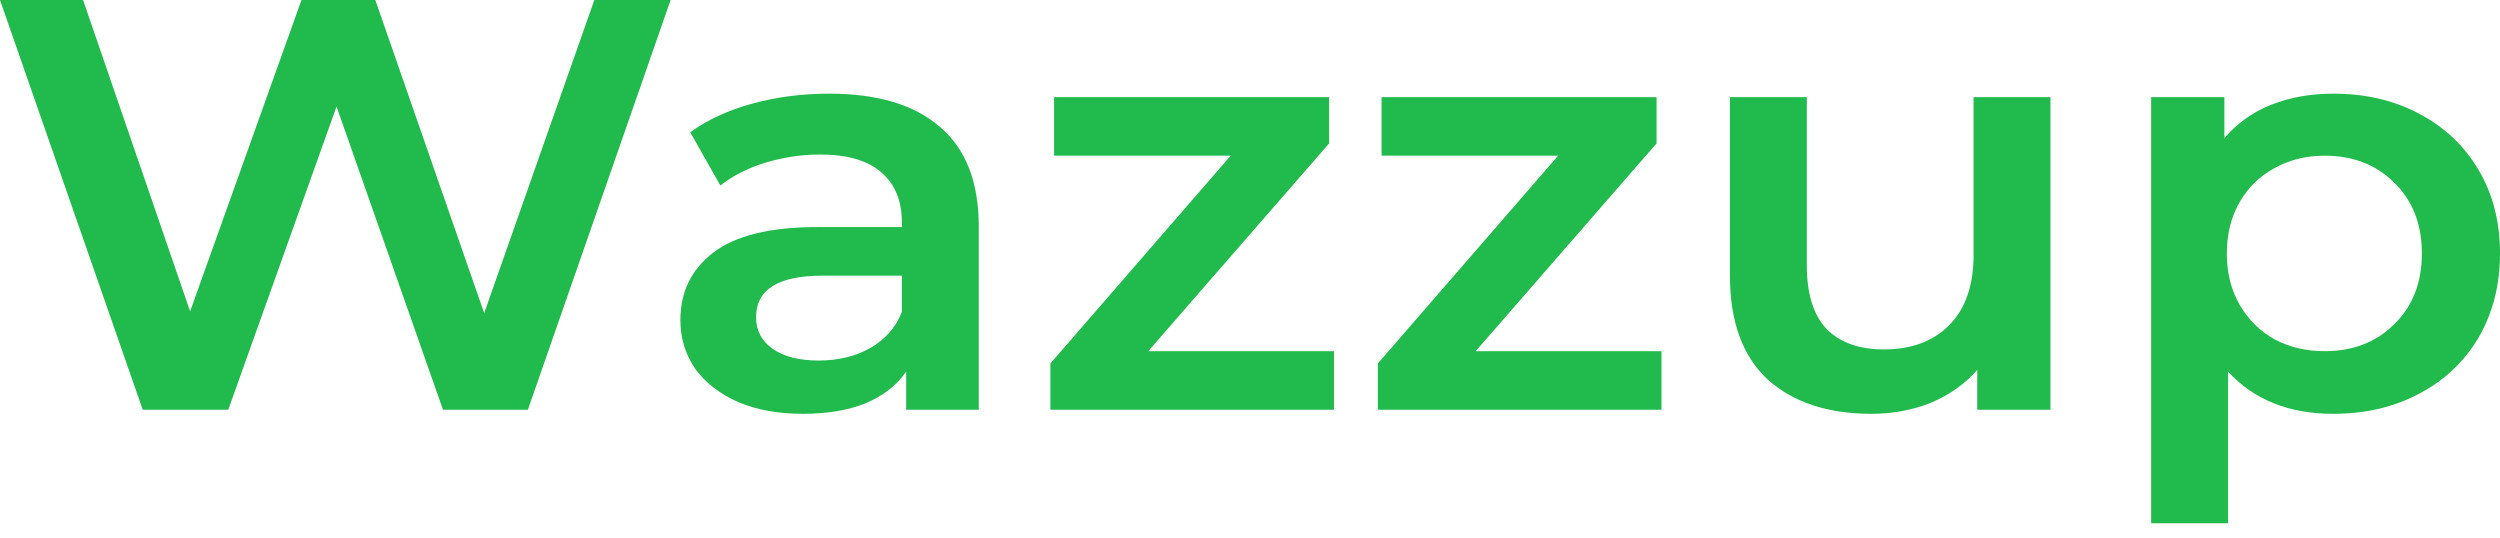
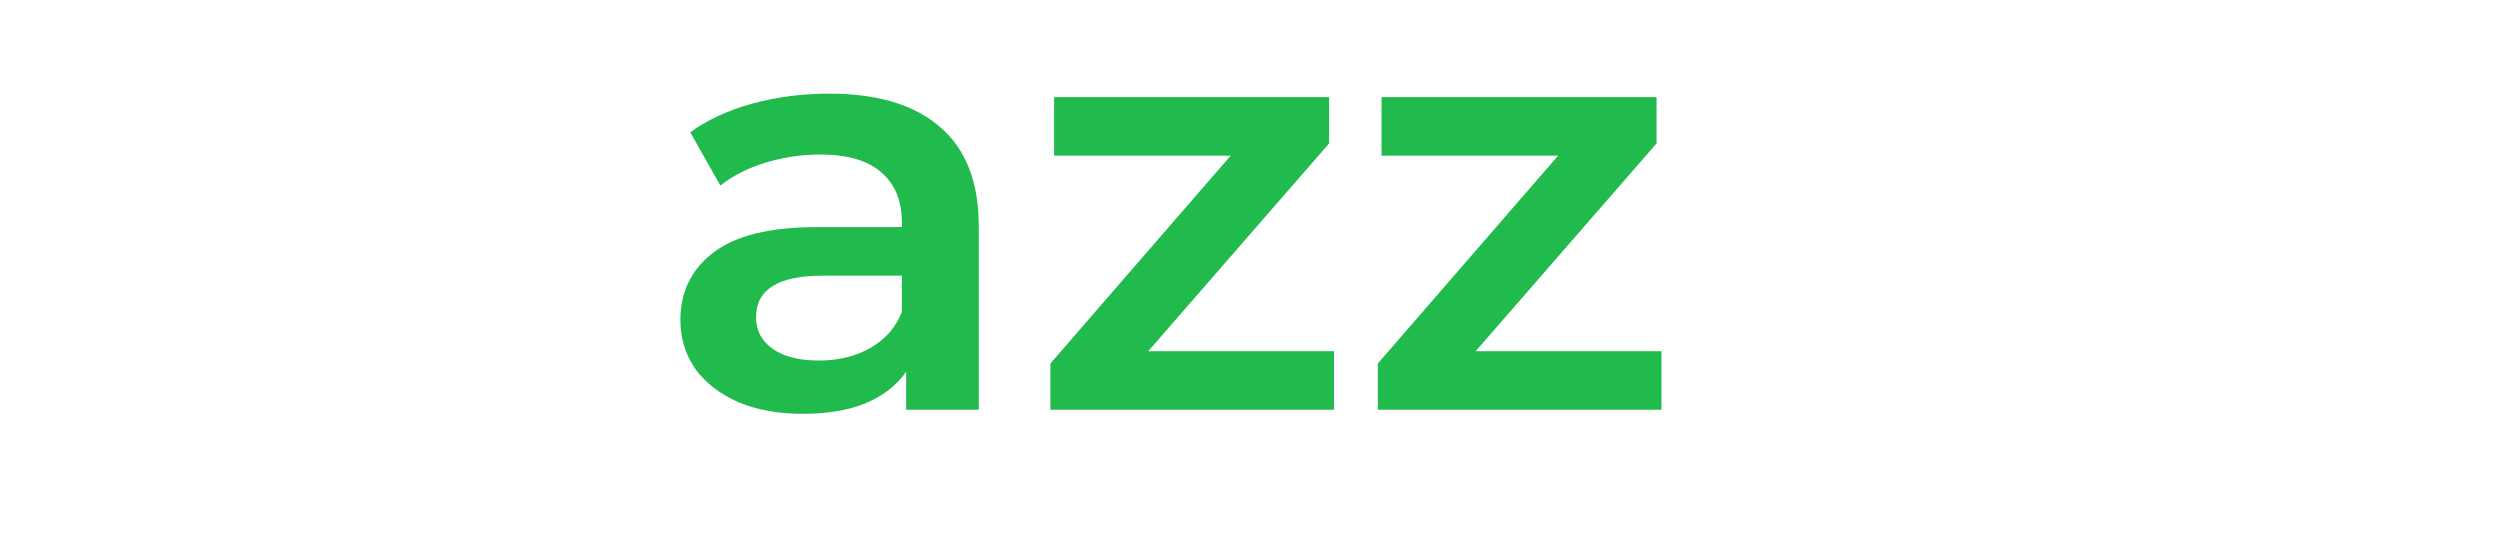
<svg xmlns="http://www.w3.org/2000/svg" width="130" height="28" viewBox="0 0 130 28" fill="none">
-   <path d="M34.872 0L27.45 21.305H23.035L17.5 5.539L11.869 21.305H7.422L0 0H4.319L9.886 16.192L15.677 0H19.516L25.178 16.283L30.905 0H34.872Z" fill="#21BA4C" />
  <path d="M43.122 4.87C45.639 4.87 47.559 5.448 48.881 6.604C50.224 7.741 50.896 9.465 50.896 11.778V21.305H47.121V19.326C46.631 20.037 45.927 20.584 45.01 20.97C44.114 21.335 43.026 21.518 41.746 21.518C40.467 21.518 39.347 21.315 38.387 20.909C37.427 20.483 36.681 19.905 36.148 19.174C35.636 18.424 35.38 17.582 35.38 16.648C35.38 15.187 35.945 14.021 37.075 13.148C38.227 12.255 40.029 11.809 42.482 11.809H46.897V11.566C46.897 10.429 46.535 9.557 45.809 8.948C45.106 8.339 44.05 8.035 42.642 8.035C41.682 8.035 40.733 8.177 39.795 8.461C38.878 8.745 38.099 9.141 37.459 9.648L35.892 6.878C36.788 6.229 37.865 5.732 39.123 5.387C40.381 5.042 41.714 4.87 43.122 4.87ZM42.578 18.748C43.581 18.748 44.466 18.535 45.234 18.109C46.023 17.663 46.577 17.034 46.897 16.222V14.335H42.77C40.467 14.335 39.315 15.055 39.315 16.496C39.315 17.186 39.603 17.734 40.179 18.14C40.755 18.545 41.554 18.748 42.578 18.748Z" fill="#21BA4C" />
  <path d="M69.37 18.261V21.305H54.621V18.9L63.995 8.096H54.813V5.052H69.114V7.457L59.708 18.261H69.37Z" fill="#21BA4C" />
  <path d="M86.397 18.261V21.305H71.648V18.9L81.022 8.096H71.841V5.052H86.141V7.457L76.735 18.261H86.397Z" fill="#21BA4C" />
-   <path d="M106.624 5.052V21.305H102.817V19.235C102.177 19.966 101.377 20.534 100.417 20.94C99.458 21.325 98.423 21.518 97.314 21.518C95.032 21.518 93.23 20.919 91.907 19.722C90.606 18.505 89.956 16.709 89.956 14.335V5.052H93.955V13.818C93.955 15.279 94.296 16.374 94.979 17.105C95.682 17.815 96.674 18.17 97.954 18.17C99.383 18.17 100.513 17.754 101.345 16.922C102.198 16.07 102.625 14.852 102.625 13.27V5.052H106.624Z" fill="#21BA4C" />
-   <path d="M121.33 4.87C122.994 4.87 124.476 5.215 125.777 5.904C127.099 6.594 128.134 7.568 128.88 8.826C129.627 10.084 130 11.535 130 13.179C130 14.822 129.627 16.283 128.88 17.561C128.134 18.819 127.099 19.793 125.777 20.483C124.476 21.173 122.994 21.518 121.33 21.518C119.026 21.518 117.203 20.787 115.859 19.326V27.209H111.86V5.052H115.667V7.183C116.328 6.412 117.139 5.833 118.099 5.448C119.08 5.062 120.157 4.87 121.33 4.87ZM120.882 18.261C122.354 18.261 123.559 17.795 124.497 16.861C125.457 15.928 125.937 14.7 125.937 13.179C125.937 11.657 125.457 10.429 124.497 9.496C123.559 8.563 122.354 8.096 120.882 8.096C119.922 8.096 119.058 8.309 118.291 8.735C117.523 9.141 116.915 9.729 116.467 10.5C116.019 11.271 115.795 12.164 115.795 13.179C115.795 14.193 116.019 15.086 116.467 15.857C116.915 16.628 117.523 17.227 118.291 17.653C119.058 18.058 119.922 18.261 120.882 18.261Z" fill="#21BA4C" />
</svg>